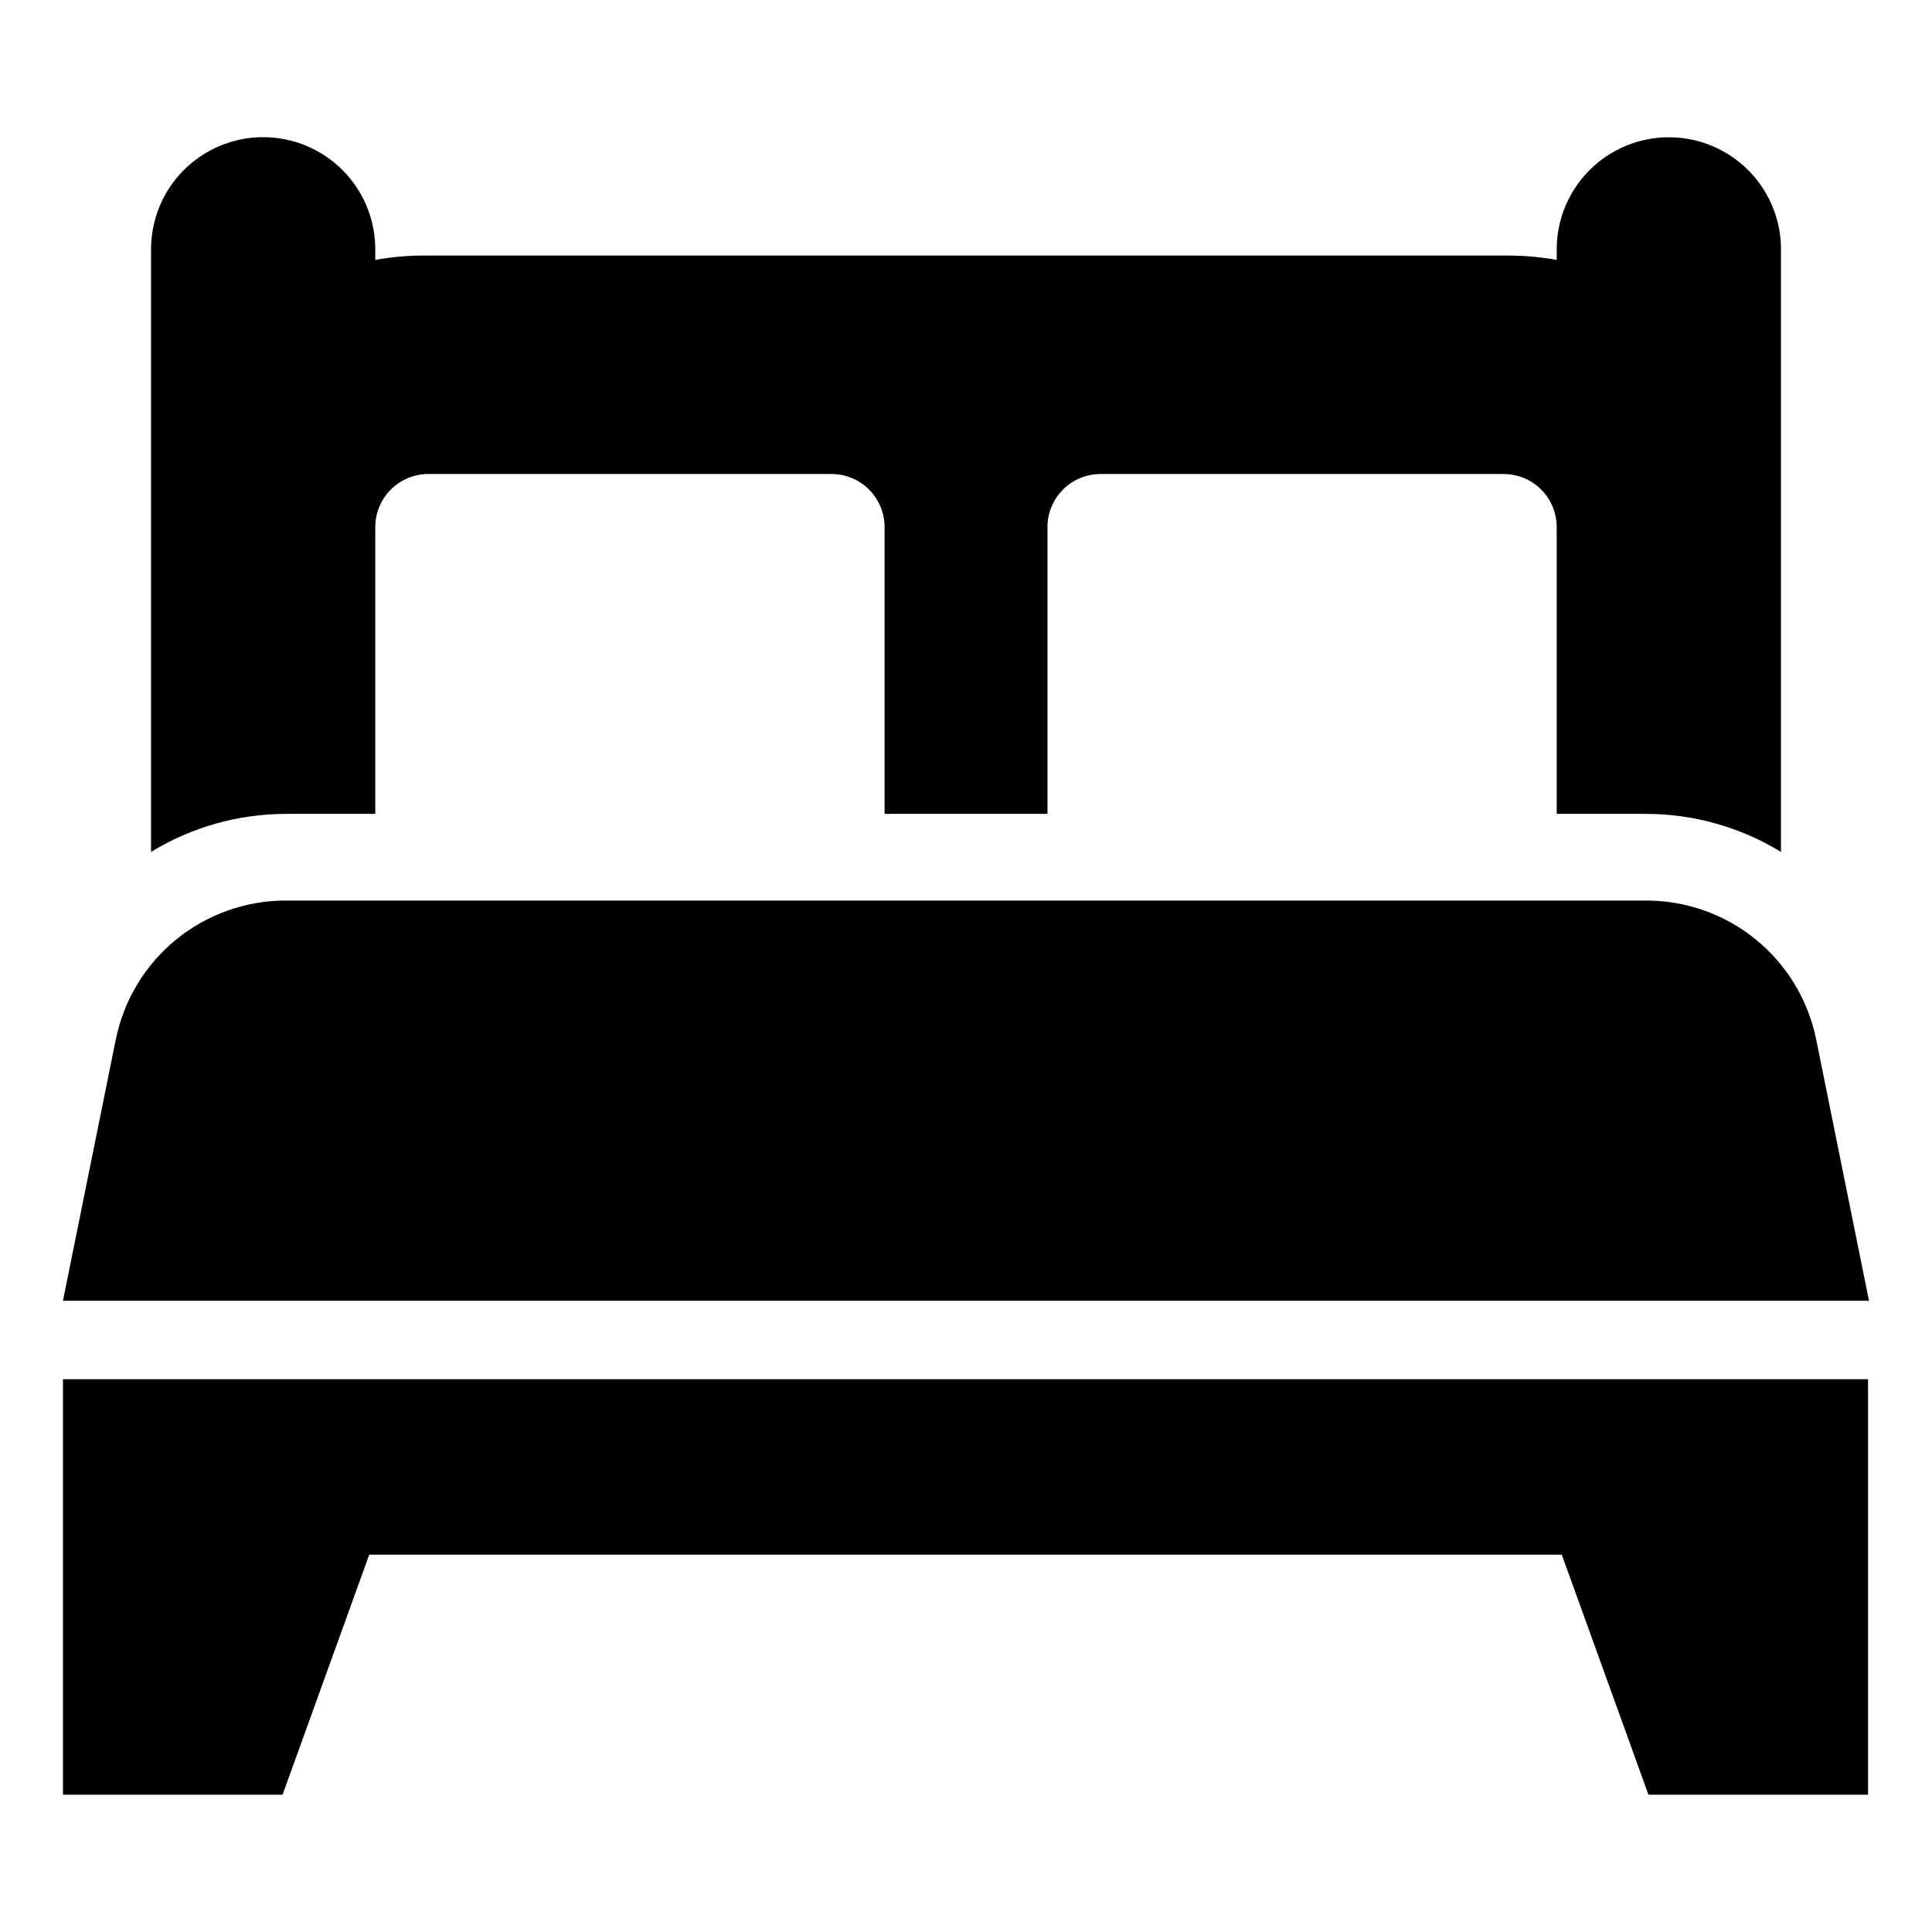
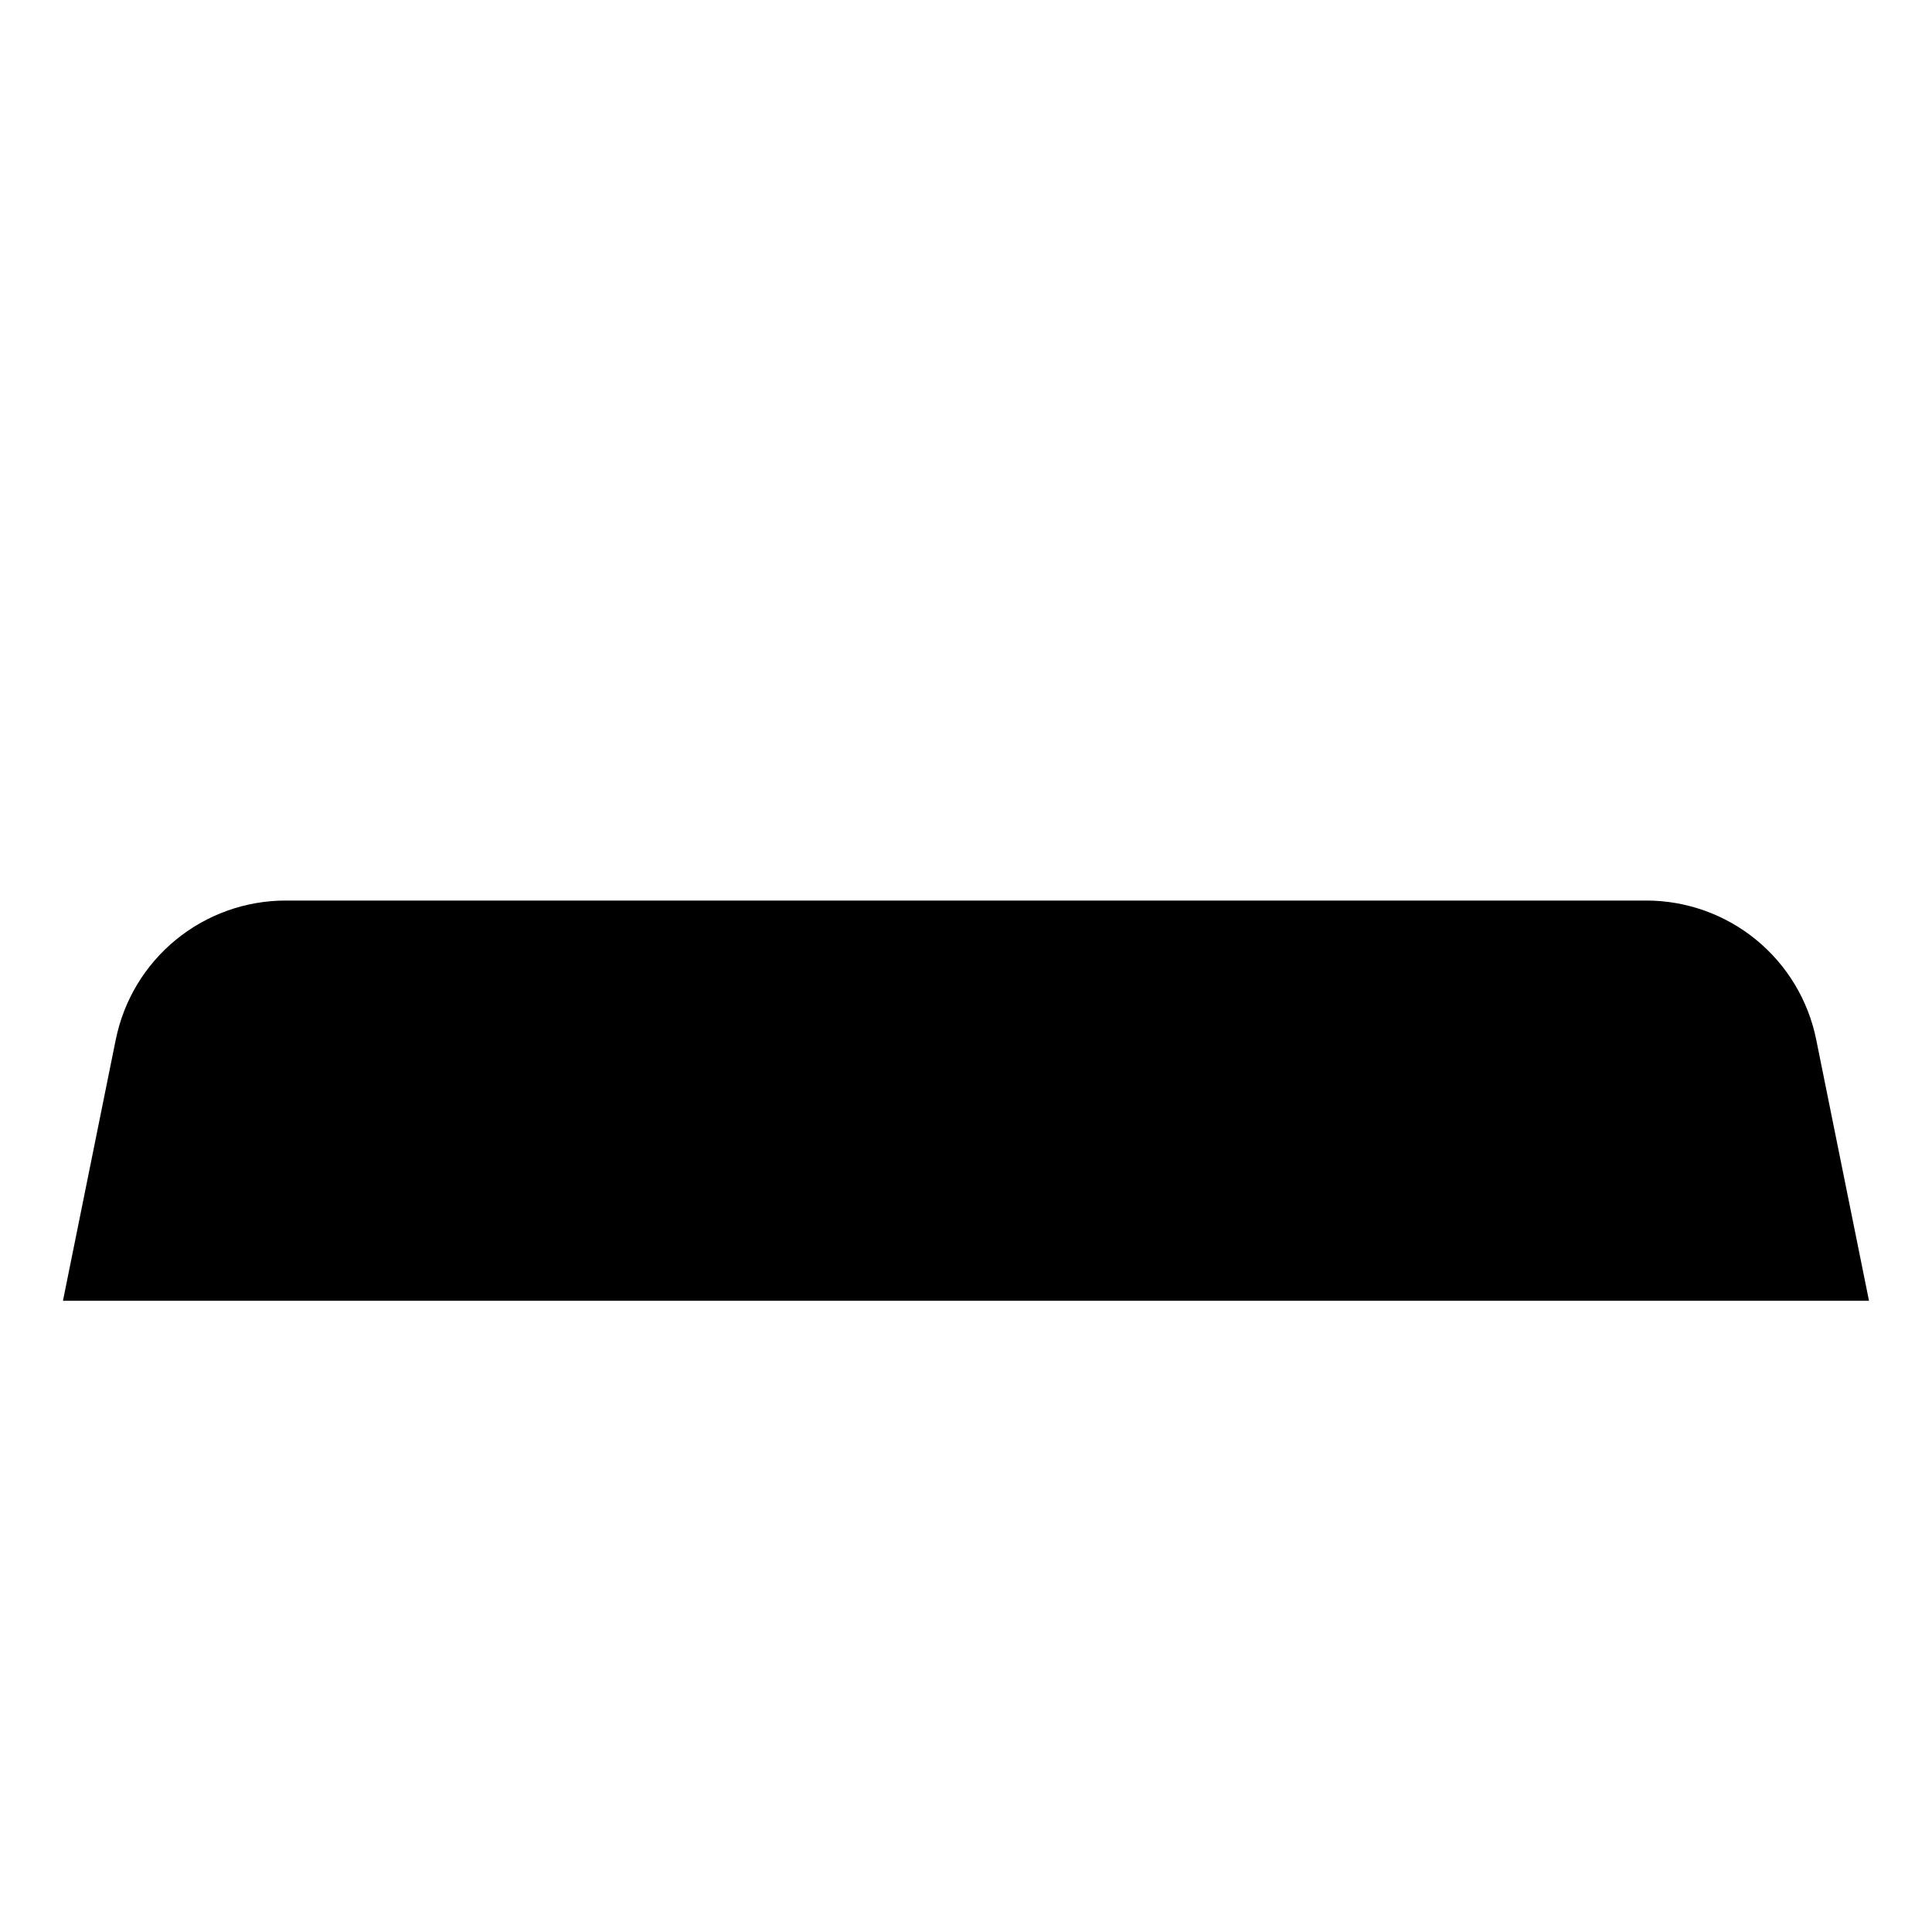
<svg xmlns="http://www.w3.org/2000/svg" fill="#000000" width="800px" height="800px" version="1.1" viewBox="144 144 512 512">
  <g>
    <path d="m174.68 419.49-13.996 69.23h478.62l-13.992-69.23c-2.102-10.395-7.731-19.742-15.938-26.457-8.207-6.711-18.484-10.379-29.09-10.379h-360.57c-10.602 0-20.879 3.668-29.086 10.379-8.207 6.715-13.84 16.062-15.941 26.457z" />
-     <path d="m160.69 509.5v110.12h58.191l22.969-63.613h316.04l22.969 63.613h58.191v-110.12z" />
-     <path d="m615.98 210.1v159.67c-10.746-6.57-23.094-10.059-35.691-10.082h-23.746v-76c0-3.731-1.484-7.312-4.125-9.953-2.637-2.641-6.219-4.121-9.953-4.121h-106.8c-3.734 0-7.312 1.48-9.953 4.121s-4.125 6.223-4.125 9.953v76h-43.16v-76c0-3.734-1.484-7.316-4.129-9.957s-6.231-4.121-9.965-4.117h-106.79c-3.734-0.004-7.32 1.477-9.965 4.117-2.641 2.641-4.129 6.223-4.129 9.957v76h-23.746c-12.59 0.023-24.934 3.512-35.676 10.082v-159.67c-0.008-7.887 3.117-15.453 8.688-21.035 5.574-5.578 13.137-8.715 21.023-8.715s15.449 3.137 21.023 8.715c5.574 5.582 8.699 13.148 8.688 21.035v2.781c4.141-0.746 8.34-1.133 12.547-1.156h288.02c4.199 0.023 8.391 0.41 12.527 1.156v-2.781c0-10.617 5.664-20.43 14.859-25.738 9.195-5.309 20.523-5.309 29.719 0 9.195 5.309 14.859 15.121 14.859 25.738z" />
  </g>
</svg>